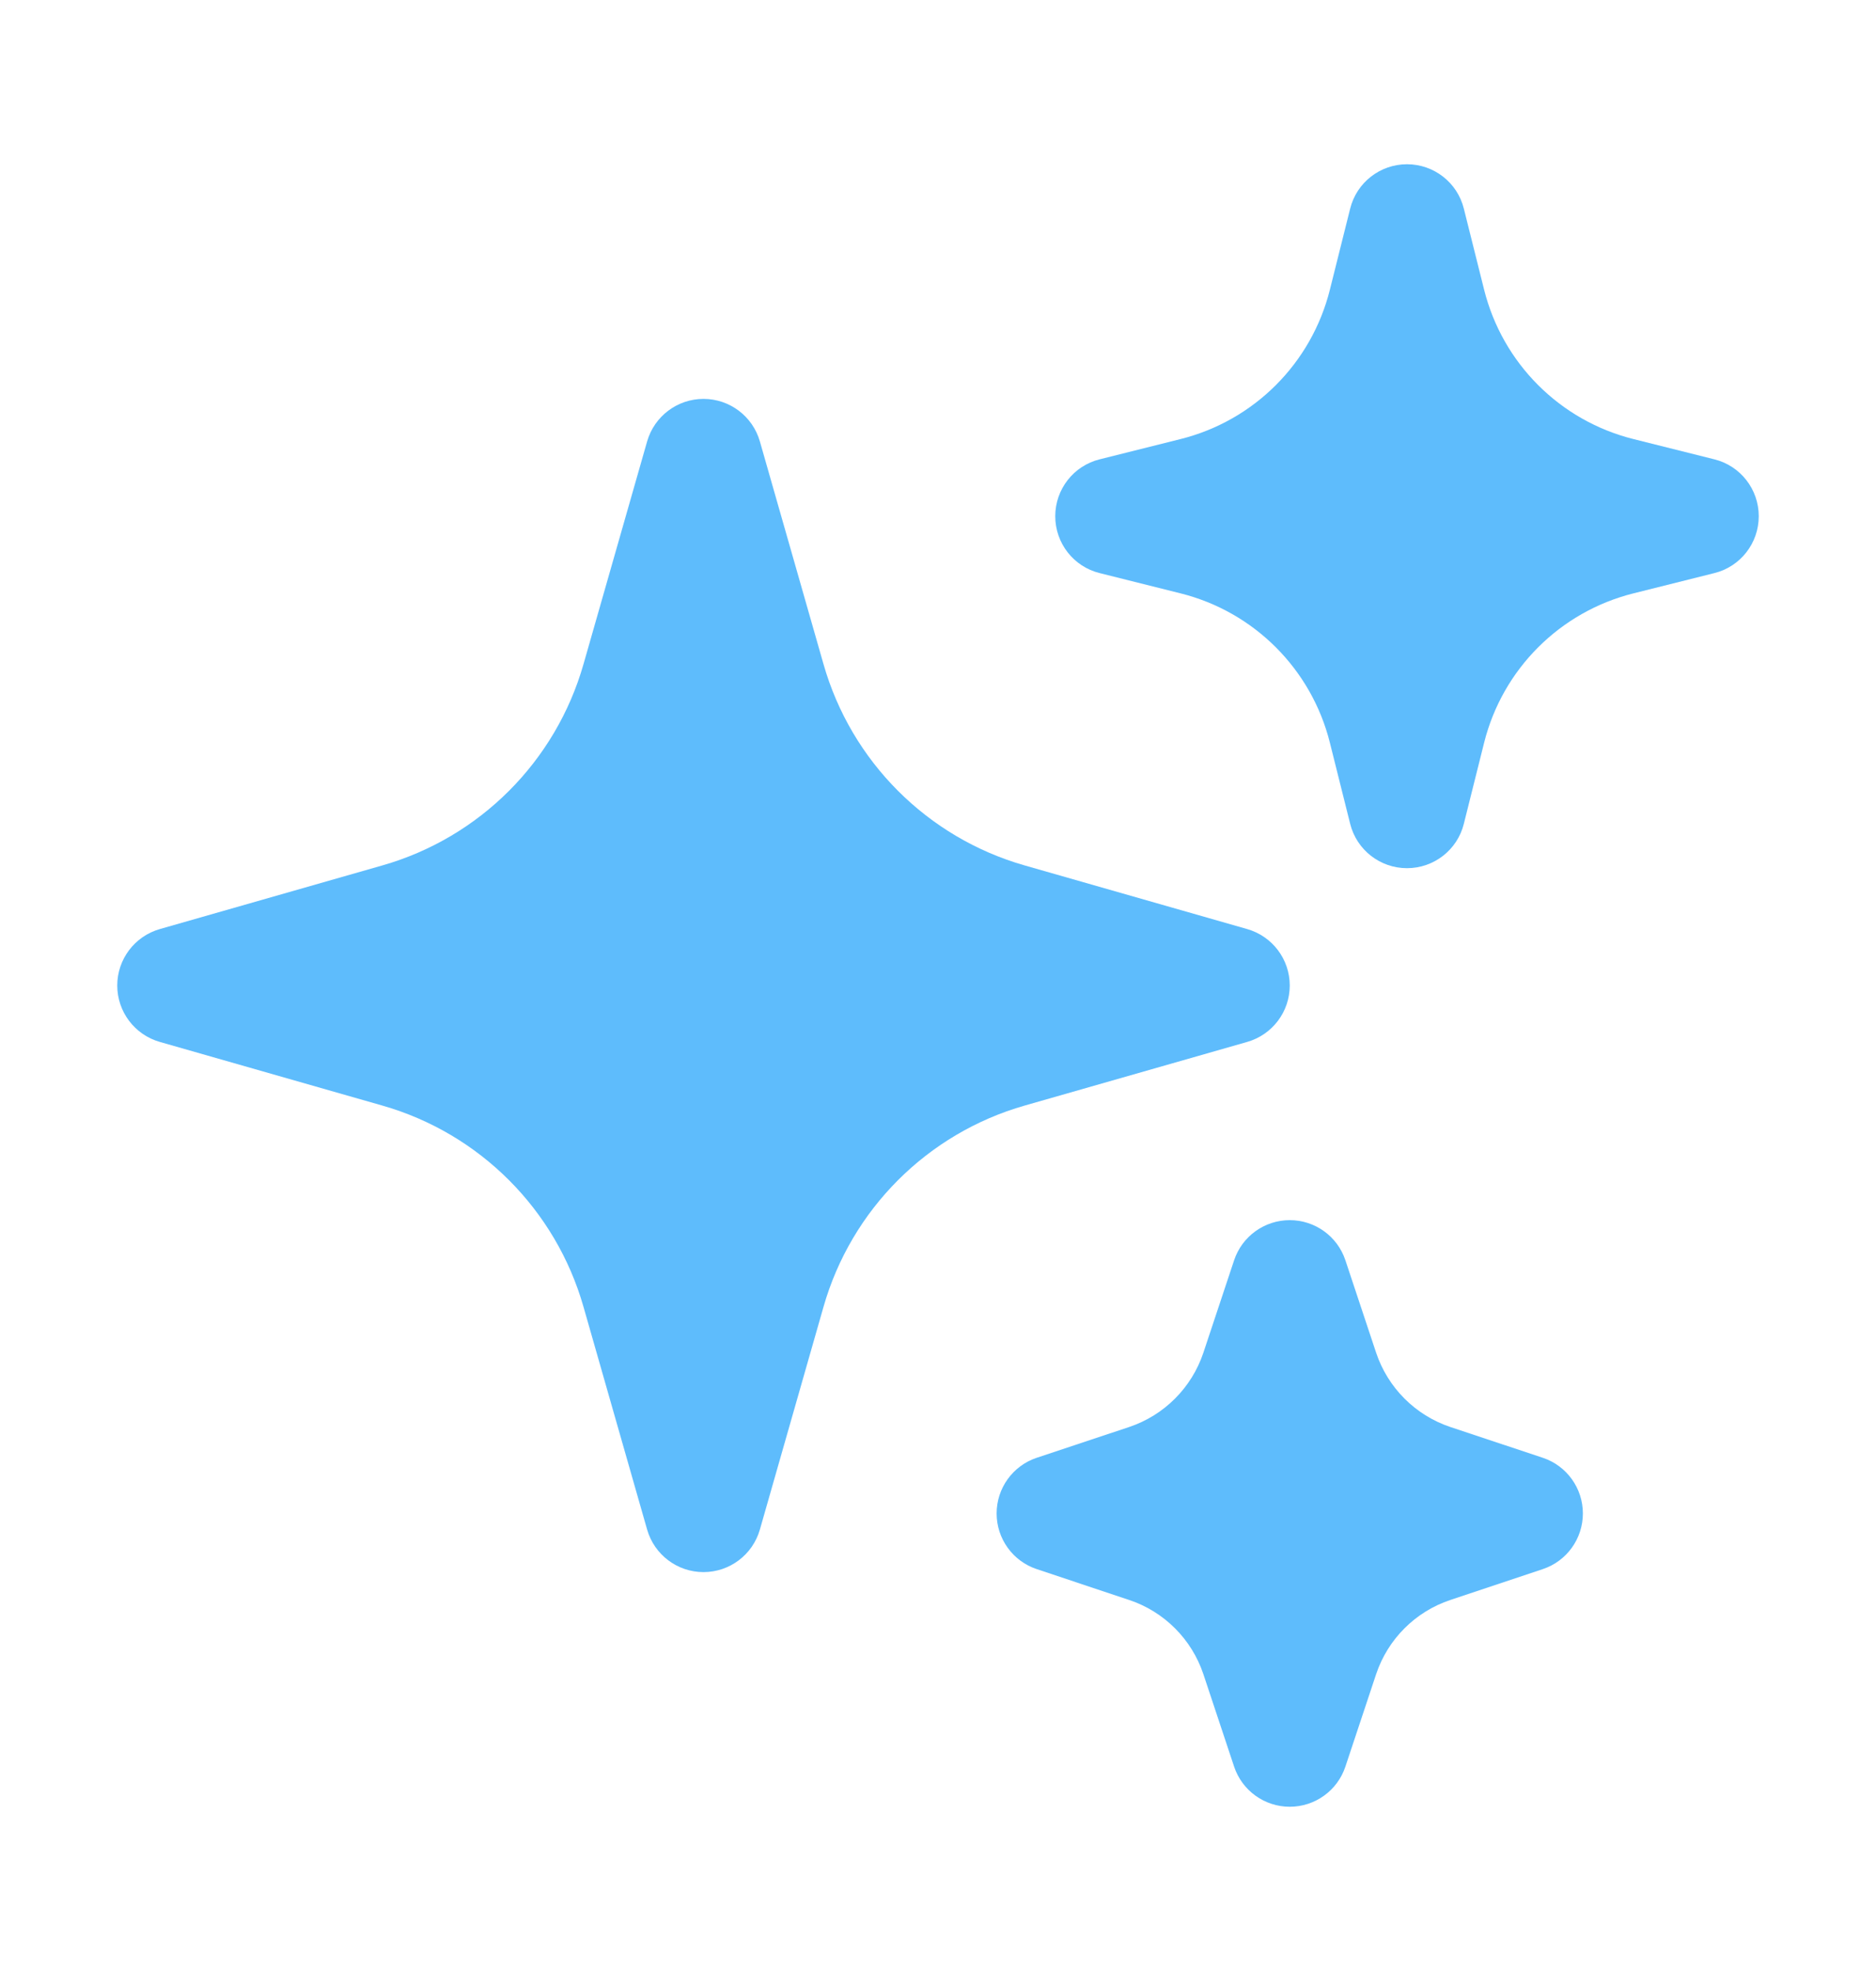
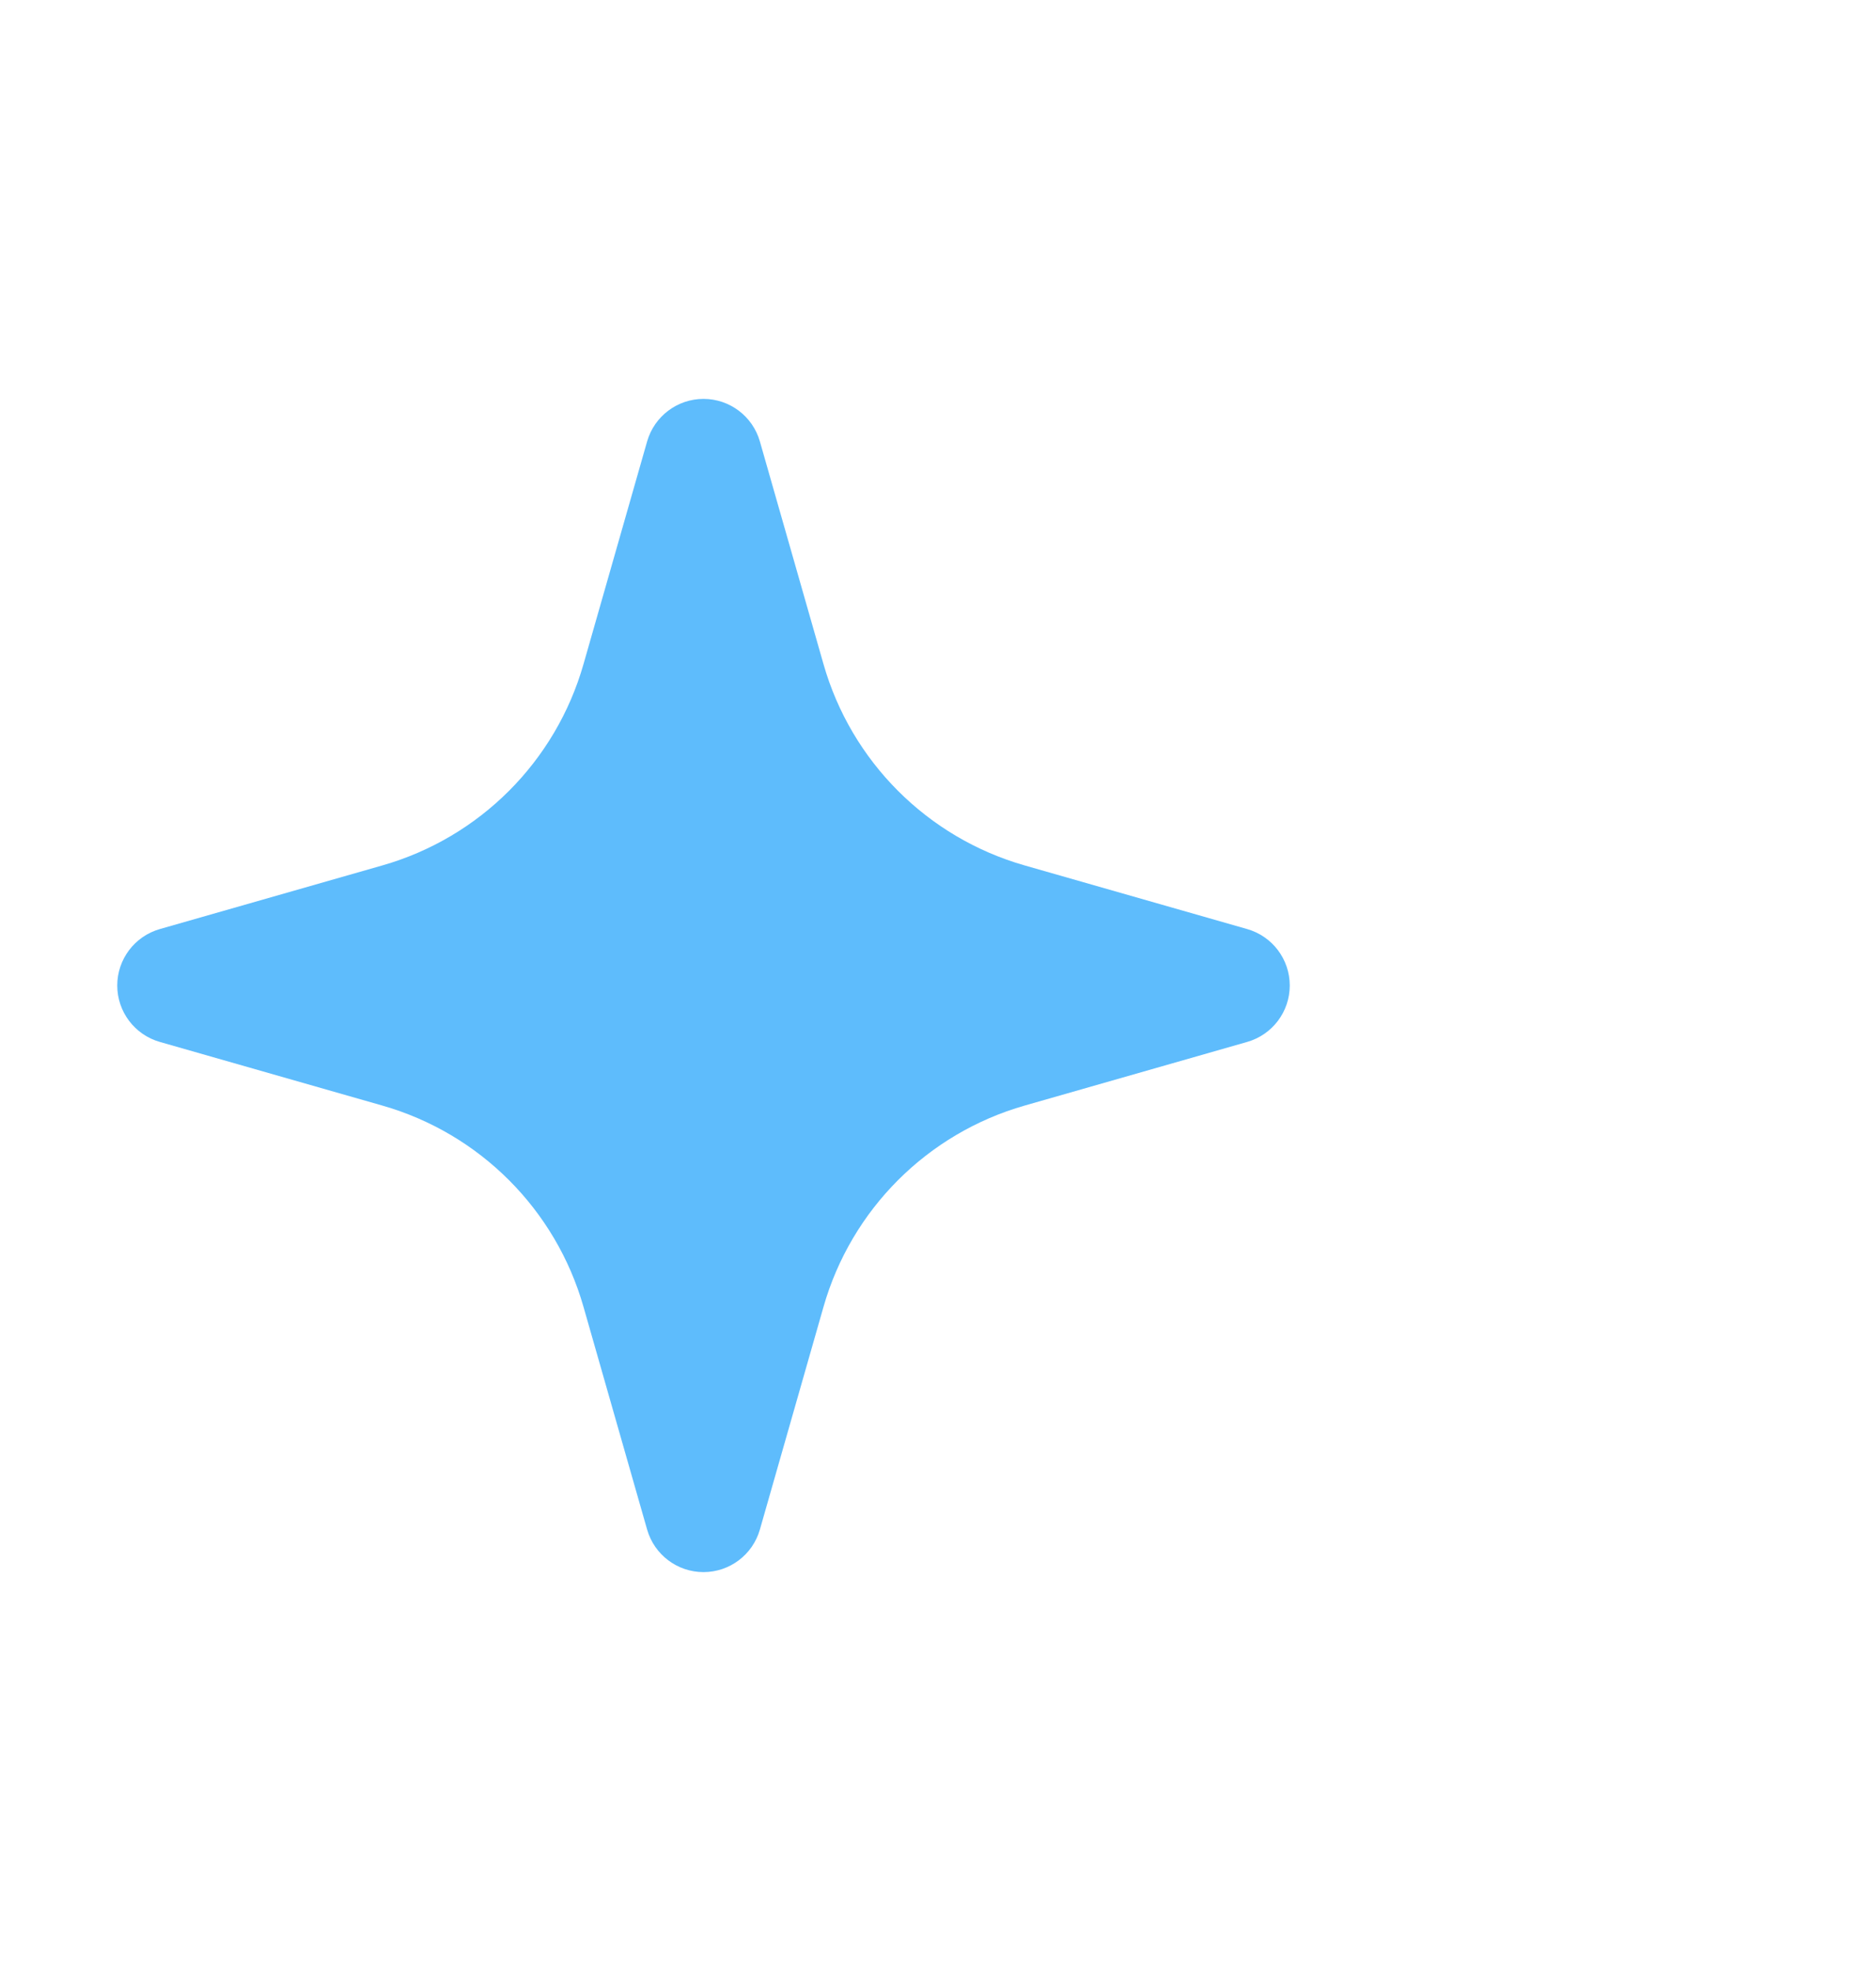
<svg xmlns="http://www.w3.org/2000/svg" width="20" height="21" viewBox="0 0 20 21" fill="none">
  <path fill-rule="evenodd" clip-rule="evenodd" d="M7.5 4.25C7.779 4.25 8.024 4.435 8.101 4.703L8.779 7.075C9.075 8.113 9.887 8.925 10.925 9.221L13.297 9.899C13.565 9.976 13.75 10.221 13.75 10.5C13.75 10.779 13.565 11.024 13.297 11.101L10.925 11.779C9.887 12.075 9.075 12.887 8.779 13.925L8.101 16.297C8.024 16.565 7.779 16.75 7.5 16.75C7.221 16.75 6.976 16.565 6.899 16.297L6.221 13.925C5.925 12.887 5.113 12.075 4.075 11.779L1.703 11.101C1.435 11.024 1.25 10.779 1.25 10.5C1.25 10.221 1.435 9.976 1.703 9.899L4.075 9.221C5.113 8.925 5.925 8.113 6.221 7.075L6.899 4.703C6.976 4.435 7.221 4.25 7.5 4.25Z" fill="#5EBCFC" />
-   <path fill-rule="evenodd" clip-rule="evenodd" d="M15 1.75C15.287 1.75 15.537 1.945 15.606 2.223L15.822 3.086C16.018 3.87 16.63 4.482 17.414 4.678L18.277 4.894C18.555 4.963 18.75 5.213 18.75 5.5C18.75 5.787 18.555 6.037 18.277 6.106L17.414 6.322C16.63 6.518 16.018 7.13 15.822 7.914L15.606 8.777C15.537 9.055 15.287 9.25 15 9.25C14.713 9.25 14.463 9.055 14.394 8.777L14.178 7.914C13.982 7.13 13.37 6.518 12.586 6.322L11.723 6.106C11.445 6.037 11.25 5.787 11.25 5.5C11.25 5.213 11.445 4.963 11.723 4.894L12.586 4.678C13.37 4.482 13.982 3.87 14.178 3.086L14.394 2.223C14.463 1.945 14.713 1.75 15 1.75Z" fill="#5EBCFC" />
-   <path fill-rule="evenodd" clip-rule="evenodd" d="M13.75 13C14.019 13 14.258 13.172 14.343 13.427L14.671 14.413C14.796 14.786 15.089 15.079 15.462 15.204L16.448 15.532C16.703 15.617 16.875 15.856 16.875 16.125C16.875 16.394 16.703 16.633 16.448 16.718L15.462 17.047C15.089 17.171 14.796 17.464 14.671 17.837L14.343 18.823C14.258 19.078 14.019 19.25 13.75 19.25C13.481 19.25 13.242 19.078 13.157 18.823L12.829 17.837C12.704 17.464 12.411 17.171 12.038 17.047L11.052 16.718C10.797 16.633 10.625 16.394 10.625 16.125C10.625 15.856 10.797 15.617 11.052 15.532L12.038 15.204C12.411 15.079 12.704 14.786 12.829 14.413L13.157 13.427C13.242 13.172 13.481 13 13.75 13Z" fill="#5EBCFC" />
</svg>